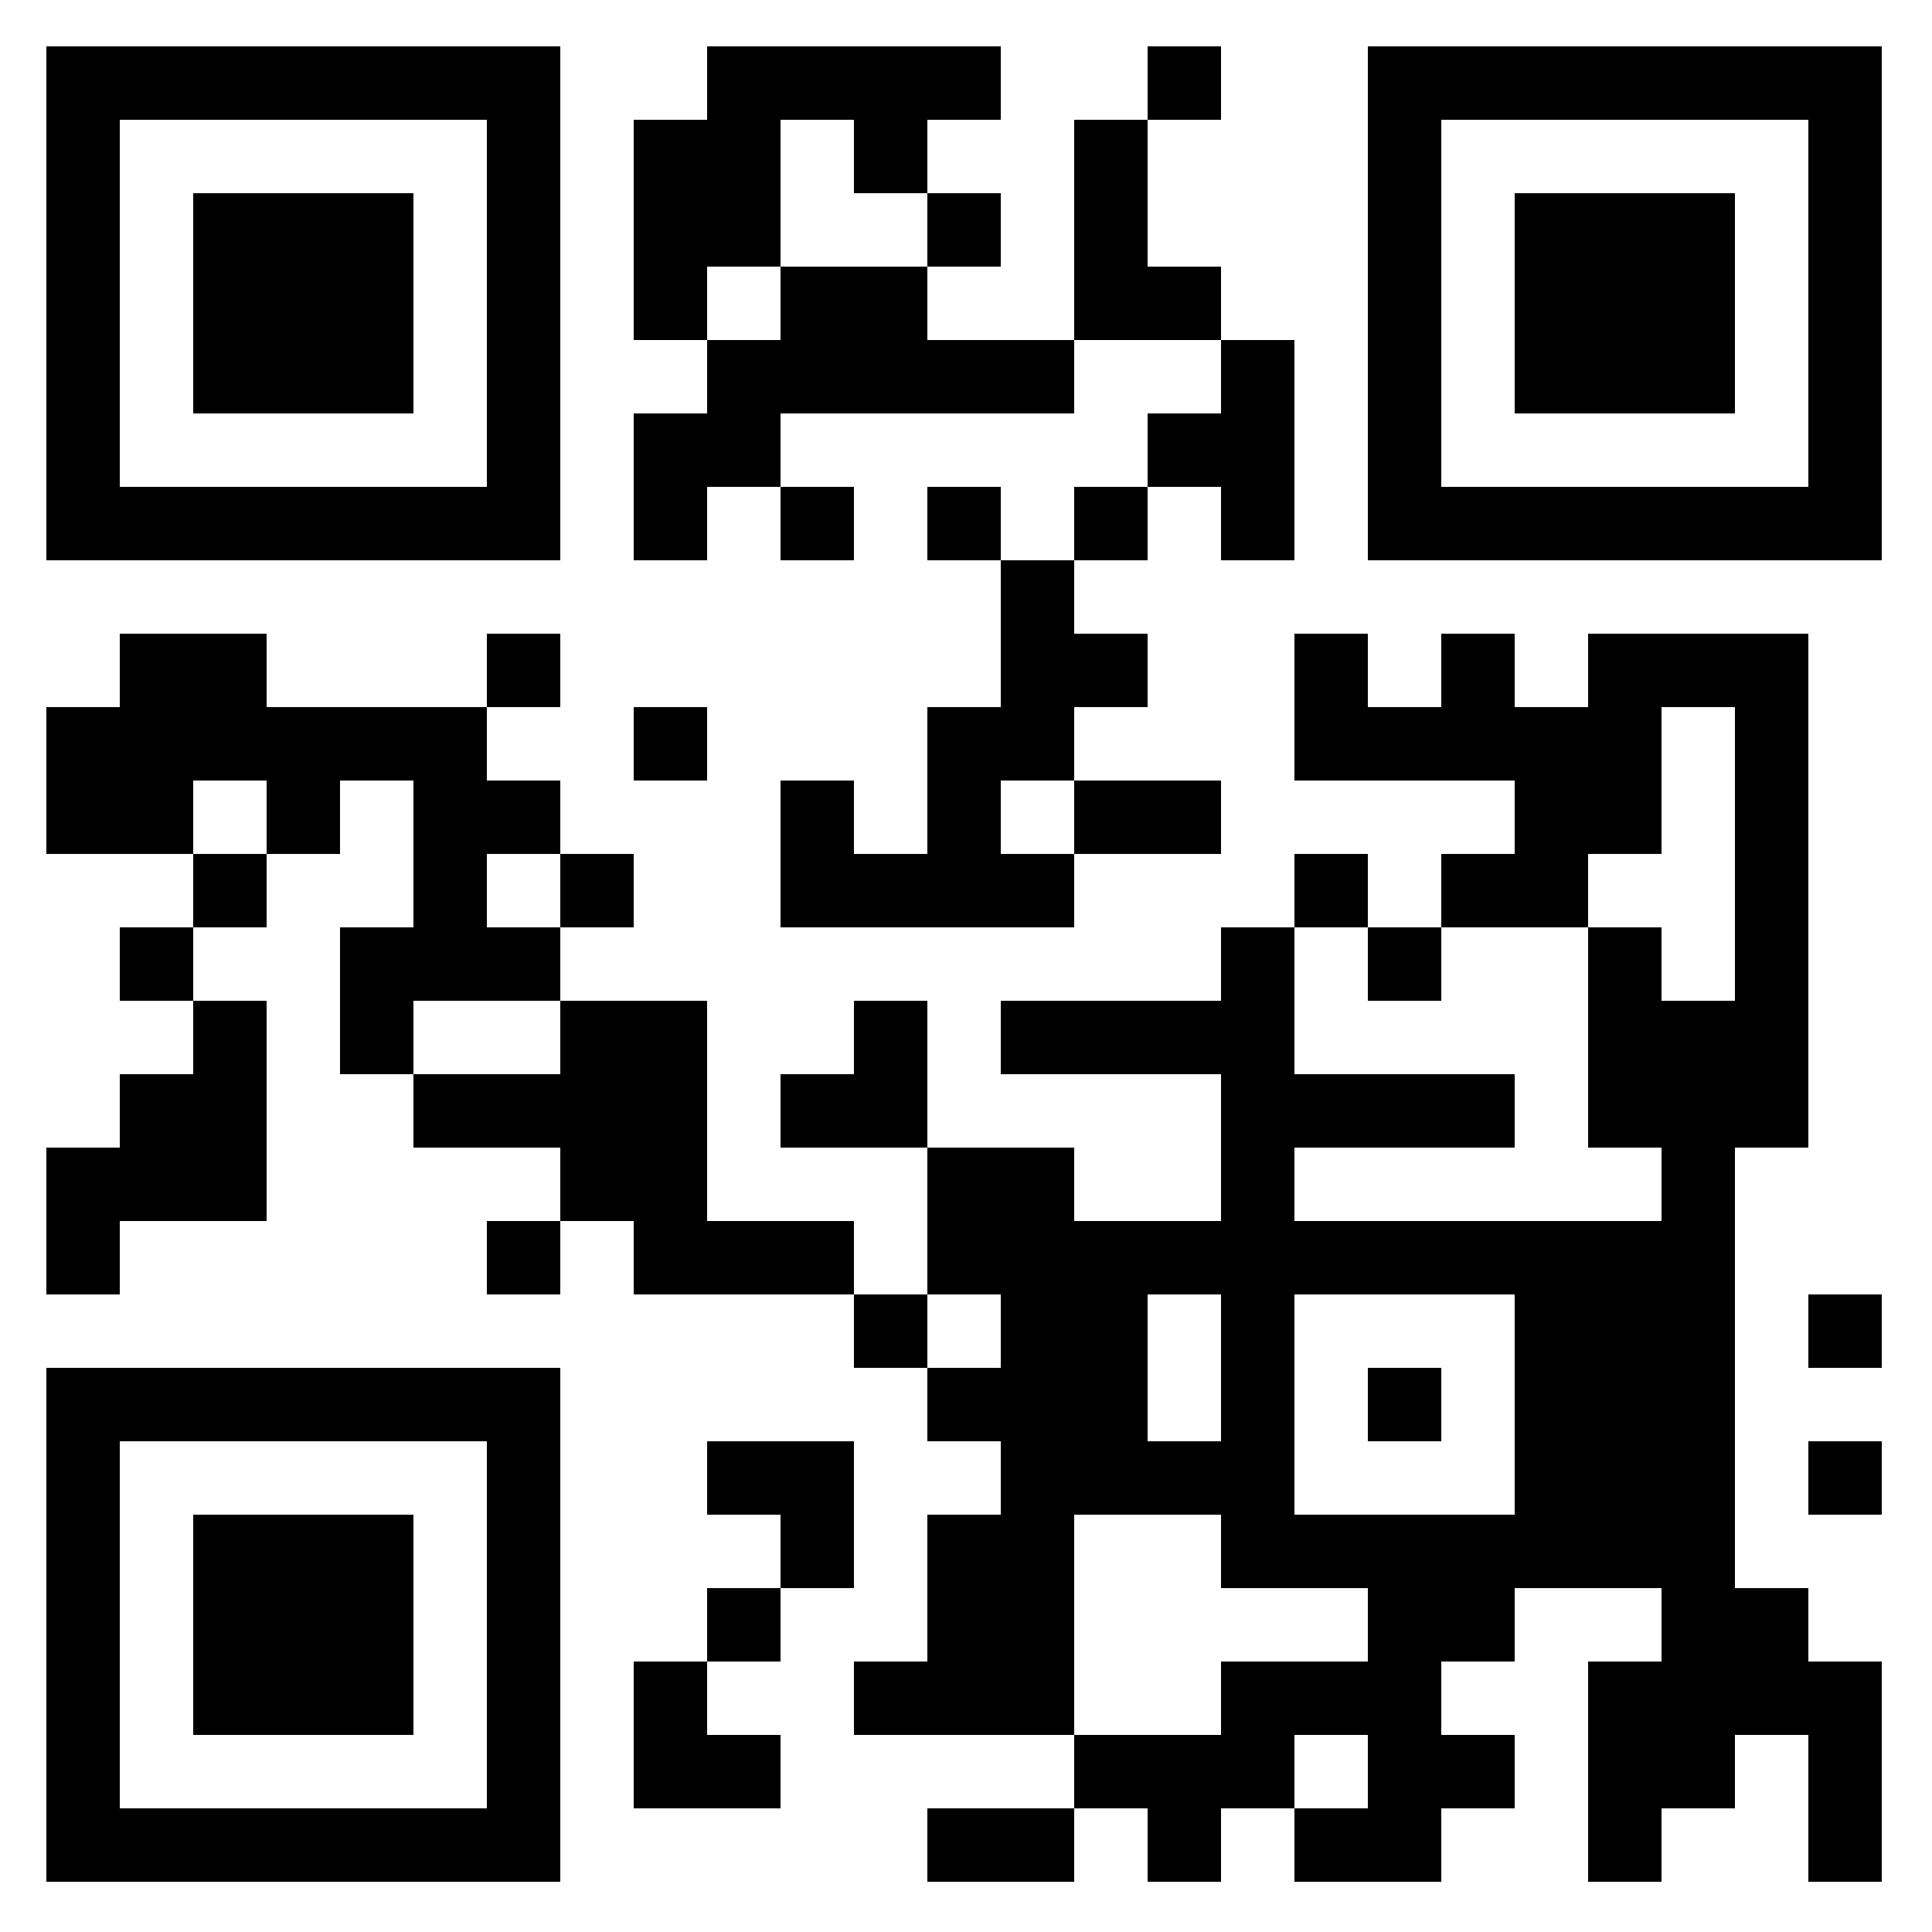
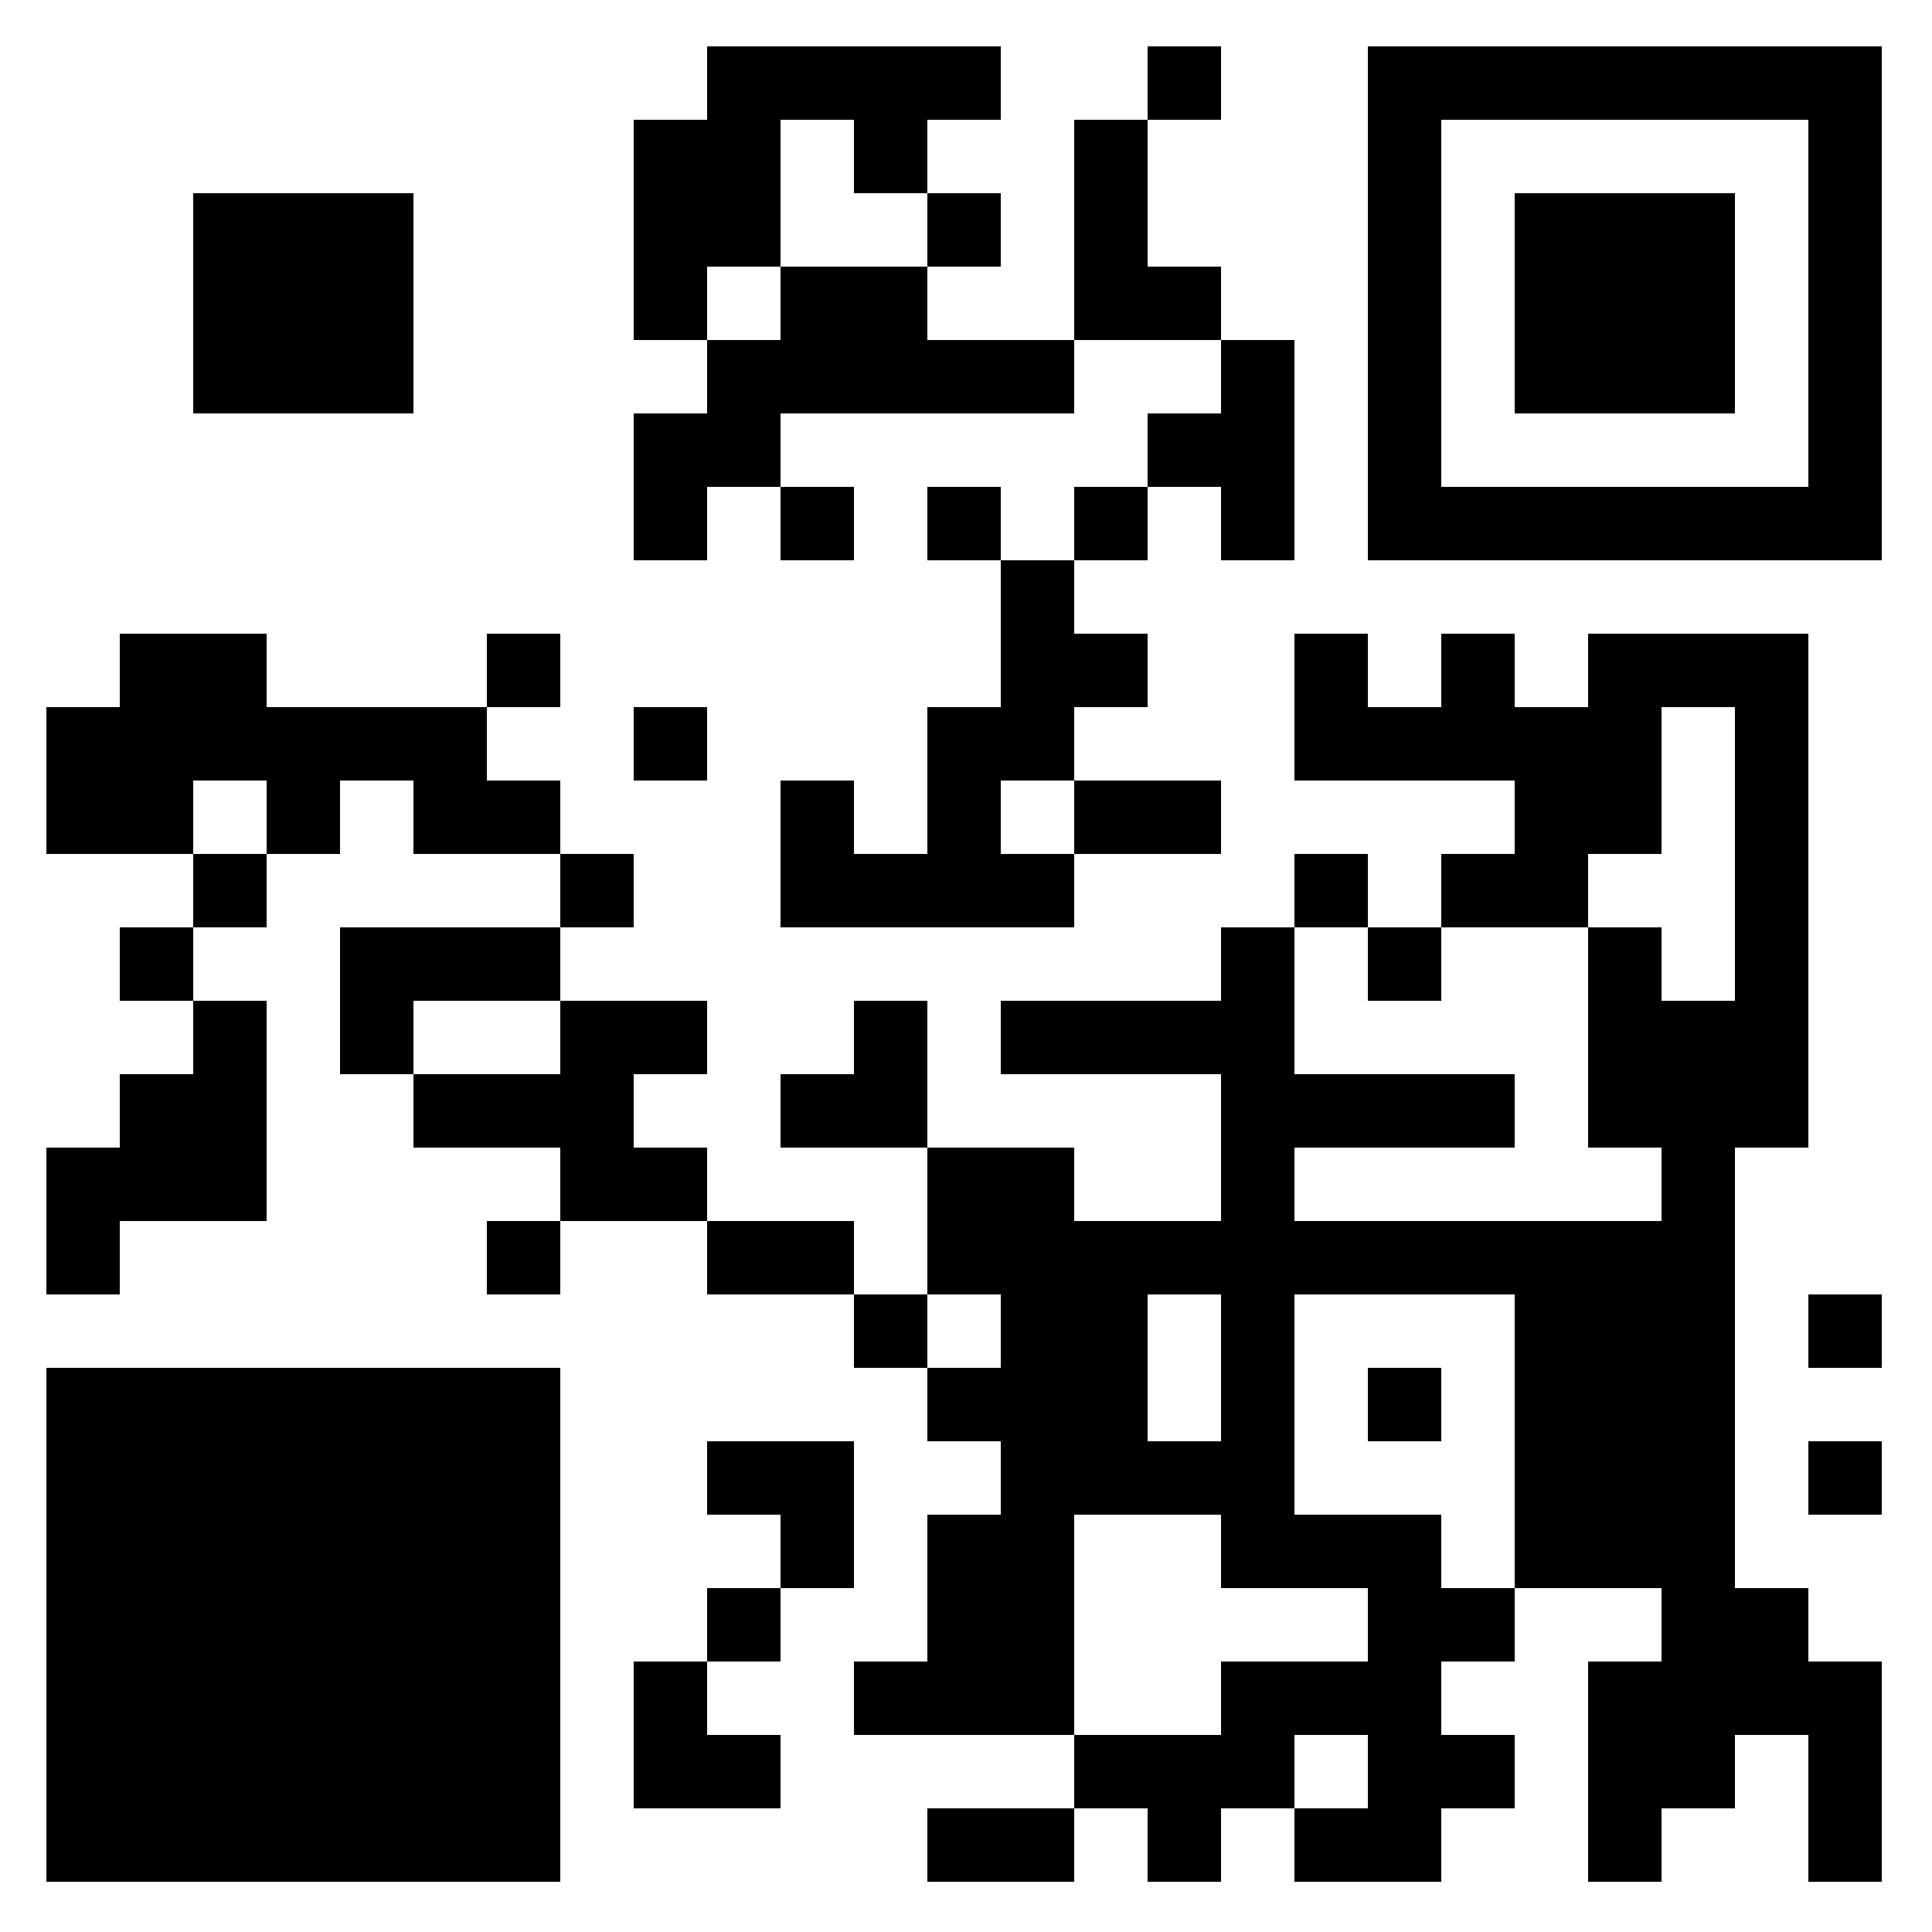
<svg xmlns="http://www.w3.org/2000/svg" width="500" height="500">
  <rect width="100%" height="100%" fill="#808080" stroke="none" />
  <defs>
    <clipPath id="clip-path-dot-color">
      <rect x="12" y="183" width="19" height="19" transform="rotate(0,21.5,192.5)" />
      <rect x="12" y="202" width="19" height="19" transform="rotate(0,21.5,211.5)" />
      <rect x="12" y="297" width="19" height="19" transform="rotate(0,21.5,306.5)" />
      <rect x="12" y="316" width="19" height="19" transform="rotate(0,21.5,325.5)" />
      <rect x="31" y="164" width="19" height="19" transform="rotate(0,40.5,173.5)" />
      <rect x="31" y="183" width="19" height="19" transform="rotate(0,40.5,192.5)" />
      <rect x="31" y="202" width="19" height="19" transform="rotate(0,40.5,211.5)" />
      <rect x="31" y="240" width="19" height="19" transform="rotate(0,40.5,249.5)" />
      <rect x="31" y="278" width="19" height="19" transform="rotate(0,40.5,287.5)" />
      <rect x="31" y="297" width="19" height="19" transform="rotate(0,40.5,306.5)" />
      <rect x="50" y="164" width="19" height="19" transform="rotate(0,59.5,173.5)" />
      <rect x="50" y="183" width="19" height="19" transform="rotate(0,59.5,192.5)" />
      <rect x="50" y="221" width="19" height="19" transform="rotate(0,59.5,230.5)" />
      <rect x="50" y="259" width="19" height="19" transform="rotate(0,59.5,268.5)" />
      <rect x="50" y="278" width="19" height="19" transform="rotate(0,59.5,287.5)" />
      <rect x="50" y="297" width="19" height="19" transform="rotate(0,59.5,306.5)" />
      <rect x="69" y="183" width="19" height="19" transform="rotate(0,78.5,192.5)" />
      <rect x="69" y="202" width="19" height="19" transform="rotate(0,78.5,211.5)" />
      <rect x="88" y="183" width="19" height="19" transform="rotate(0,97.5,192.5)" />
      <rect x="88" y="240" width="19" height="19" transform="rotate(0,97.5,249.5)" />
      <rect x="88" y="259" width="19" height="19" transform="rotate(0,97.5,268.5)" />
      <rect x="107" y="183" width="19" height="19" transform="rotate(0,116.5,192.5)" />
      <rect x="107" y="202" width="19" height="19" transform="rotate(0,116.5,211.5)" />
-       <rect x="107" y="221" width="19" height="19" transform="rotate(0,116.5,230.5)" />
      <rect x="107" y="240" width="19" height="19" transform="rotate(0,116.5,249.5)" />
      <rect x="107" y="278" width="19" height="19" transform="rotate(0,116.5,287.5)" />
      <rect x="126" y="164" width="19" height="19" transform="rotate(0,135.5,173.5)" />
      <rect x="126" y="202" width="19" height="19" transform="rotate(0,135.5,211.5)" />
      <rect x="126" y="240" width="19" height="19" transform="rotate(0,135.5,249.5)" />
      <rect x="126" y="278" width="19" height="19" transform="rotate(0,135.5,287.5)" />
      <rect x="126" y="316" width="19" height="19" transform="rotate(0,135.5,325.5)" />
      <rect x="145" y="221" width="19" height="19" transform="rotate(0,154.5,230.5)" />
      <rect x="145" y="259" width="19" height="19" transform="rotate(0,154.5,268.5)" />
      <rect x="145" y="278" width="19" height="19" transform="rotate(0,154.5,287.5)" />
      <rect x="145" y="297" width="19" height="19" transform="rotate(0,154.5,306.5)" />
      <rect x="164" y="31" width="19" height="19" transform="rotate(0,173.5,40.5)" />
      <rect x="164" y="50" width="19" height="19" transform="rotate(0,173.5,59.5)" />
      <rect x="164" y="69" width="19" height="19" transform="rotate(0,173.5,78.5)" />
      <rect x="164" y="107" width="19" height="19" transform="rotate(0,173.5,116.5)" />
      <rect x="164" y="126" width="19" height="19" transform="rotate(0,173.5,135.5)" />
      <rect x="164" y="183" width="19" height="19" transform="rotate(0,173.5,192.5)" />
      <rect x="164" y="259" width="19" height="19" transform="rotate(0,173.5,268.5)" />
-       <rect x="164" y="278" width="19" height="19" transform="rotate(0,173.5,287.5)" />
      <rect x="164" y="297" width="19" height="19" transform="rotate(0,173.5,306.5)" />
-       <rect x="164" y="316" width="19" height="19" transform="rotate(0,173.5,325.5)" />
      <rect x="164" y="430" width="19" height="19" transform="rotate(0,173.5,439.5)" />
      <rect x="164" y="449" width="19" height="19" transform="rotate(0,173.5,458.5)" />
      <rect x="183" y="12" width="19" height="19" transform="rotate(0,192.5,21.5)" />
      <rect x="183" y="31" width="19" height="19" transform="rotate(0,192.5,40.5)" />
      <rect x="183" y="50" width="19" height="19" transform="rotate(0,192.5,59.5)" />
      <rect x="183" y="88" width="19" height="19" transform="rotate(0,192.5,97.5)" />
      <rect x="183" y="107" width="19" height="19" transform="rotate(0,192.5,116.5)" />
      <rect x="183" y="316" width="19" height="19" transform="rotate(0,192.5,325.5)" />
      <rect x="183" y="373" width="19" height="19" transform="rotate(0,192.5,382.5)" />
      <rect x="183" y="411" width="19" height="19" transform="rotate(0,192.5,420.5)" />
      <rect x="183" y="449" width="19" height="19" transform="rotate(0,192.5,458.5)" />
      <rect x="202" y="12" width="19" height="19" transform="rotate(0,211.5,21.5)" />
      <rect x="202" y="69" width="19" height="19" transform="rotate(0,211.5,78.5)" />
      <rect x="202" y="88" width="19" height="19" transform="rotate(0,211.5,97.5)" />
      <rect x="202" y="126" width="19" height="19" transform="rotate(0,211.5,135.5)" />
      <rect x="202" y="202" width="19" height="19" transform="rotate(0,211.5,211.5)" />
      <rect x="202" y="221" width="19" height="19" transform="rotate(0,211.5,230.5)" />
      <rect x="202" y="278" width="19" height="19" transform="rotate(0,211.5,287.5)" />
      <rect x="202" y="316" width="19" height="19" transform="rotate(0,211.5,325.5)" />
      <rect x="202" y="373" width="19" height="19" transform="rotate(0,211.5,382.5)" />
      <rect x="202" y="392" width="19" height="19" transform="rotate(0,211.5,401.5)" />
      <rect x="221" y="12" width="19" height="19" transform="rotate(0,230.5,21.5)" />
      <rect x="221" y="31" width="19" height="19" transform="rotate(0,230.5,40.5)" />
      <rect x="221" y="69" width="19" height="19" transform="rotate(0,230.5,78.5)" />
      <rect x="221" y="88" width="19" height="19" transform="rotate(0,230.5,97.5)" />
      <rect x="221" y="221" width="19" height="19" transform="rotate(0,230.5,230.5)" />
      <rect x="221" y="259" width="19" height="19" transform="rotate(0,230.5,268.5)" />
      <rect x="221" y="278" width="19" height="19" transform="rotate(0,230.5,287.5)" />
      <rect x="221" y="335" width="19" height="19" transform="rotate(0,230.5,344.5)" />
      <rect x="221" y="430" width="19" height="19" transform="rotate(0,230.5,439.5)" />
      <rect x="240" y="12" width="19" height="19" transform="rotate(0,249.5,21.5)" />
      <rect x="240" y="50" width="19" height="19" transform="rotate(0,249.5,59.5)" />
      <rect x="240" y="88" width="19" height="19" transform="rotate(0,249.5,97.5)" />
      <rect x="240" y="126" width="19" height="19" transform="rotate(0,249.5,135.5)" />
      <rect x="240" y="183" width="19" height="19" transform="rotate(0,249.5,192.5)" />
      <rect x="240" y="202" width="19" height="19" transform="rotate(0,249.5,211.5)" />
      <rect x="240" y="221" width="19" height="19" transform="rotate(0,249.5,230.5)" />
      <rect x="240" y="297" width="19" height="19" transform="rotate(0,249.5,306.5)" />
      <rect x="240" y="316" width="19" height="19" transform="rotate(0,249.5,325.5)" />
      <rect x="240" y="354" width="19" height="19" transform="rotate(0,249.5,363.5)" />
      <rect x="240" y="392" width="19" height="19" transform="rotate(0,249.5,401.5)" />
      <rect x="240" y="411" width="19" height="19" transform="rotate(0,249.5,420.5)" />
      <rect x="240" y="430" width="19" height="19" transform="rotate(0,249.5,439.5)" />
      <rect x="240" y="468" width="19" height="19" transform="rotate(0,249.5,477.5)" />
      <rect x="259" y="88" width="19" height="19" transform="rotate(0,268.5,97.5)" />
      <rect x="259" y="145" width="19" height="19" transform="rotate(0,268.5,154.5)" />
      <rect x="259" y="164" width="19" height="19" transform="rotate(0,268.5,173.5)" />
      <rect x="259" y="183" width="19" height="19" transform="rotate(0,268.5,192.5)" />
      <rect x="259" y="221" width="19" height="19" transform="rotate(0,268.5,230.5)" />
      <rect x="259" y="259" width="19" height="19" transform="rotate(0,268.5,268.5)" />
      <rect x="259" y="297" width="19" height="19" transform="rotate(0,268.5,306.5)" />
      <rect x="259" y="316" width="19" height="19" transform="rotate(0,268.5,325.5)" />
      <rect x="259" y="335" width="19" height="19" transform="rotate(0,268.5,344.5)" />
      <rect x="259" y="354" width="19" height="19" transform="rotate(0,268.5,363.5)" />
      <rect x="259" y="373" width="19" height="19" transform="rotate(0,268.5,382.5)" />
      <rect x="259" y="392" width="19" height="19" transform="rotate(0,268.5,401.5)" />
      <rect x="259" y="411" width="19" height="19" transform="rotate(0,268.5,420.5)" />
      <rect x="259" y="430" width="19" height="19" transform="rotate(0,268.5,439.5)" />
      <rect x="259" y="468" width="19" height="19" transform="rotate(0,268.5,477.5)" />
      <rect x="278" y="31" width="19" height="19" transform="rotate(0,287.5,40.5)" />
      <rect x="278" y="50" width="19" height="19" transform="rotate(0,287.5,59.5)" />
      <rect x="278" y="69" width="19" height="19" transform="rotate(0,287.5,78.5)" />
      <rect x="278" y="126" width="19" height="19" transform="rotate(0,287.5,135.5)" />
      <rect x="278" y="164" width="19" height="19" transform="rotate(0,287.5,173.5)" />
      <rect x="278" y="202" width="19" height="19" transform="rotate(0,287.5,211.5)" />
      <rect x="278" y="259" width="19" height="19" transform="rotate(0,287.5,268.5)" />
      <rect x="278" y="316" width="19" height="19" transform="rotate(0,287.5,325.5)" />
      <rect x="278" y="335" width="19" height="19" transform="rotate(0,287.5,344.5)" />
      <rect x="278" y="354" width="19" height="19" transform="rotate(0,287.5,363.5)" />
      <rect x="278" y="373" width="19" height="19" transform="rotate(0,287.5,382.5)" />
      <rect x="278" y="449" width="19" height="19" transform="rotate(0,287.5,458.5)" />
      <rect x="297" y="12" width="19" height="19" transform="rotate(0,306.5,21.5)" />
      <rect x="297" y="69" width="19" height="19" transform="rotate(0,306.5,78.5)" />
      <rect x="297" y="107" width="19" height="19" transform="rotate(0,306.5,116.5)" />
      <rect x="297" y="202" width="19" height="19" transform="rotate(0,306.5,211.5)" />
      <rect x="297" y="259" width="19" height="19" transform="rotate(0,306.5,268.5)" />
      <rect x="297" y="316" width="19" height="19" transform="rotate(0,306.5,325.5)" />
      <rect x="297" y="373" width="19" height="19" transform="rotate(0,306.5,382.5)" />
      <rect x="297" y="449" width="19" height="19" transform="rotate(0,306.5,458.5)" />
      <rect x="297" y="468" width="19" height="19" transform="rotate(0,306.5,477.5)" />
      <rect x="316" y="88" width="19" height="19" transform="rotate(0,325.5,97.5)" />
      <rect x="316" y="107" width="19" height="19" transform="rotate(0,325.5,116.5)" />
      <rect x="316" y="126" width="19" height="19" transform="rotate(0,325.5,135.5)" />
      <rect x="316" y="240" width="19" height="19" transform="rotate(0,325.5,249.5)" />
      <rect x="316" y="259" width="19" height="19" transform="rotate(0,325.5,268.5)" />
      <rect x="316" y="278" width="19" height="19" transform="rotate(0,325.5,287.5)" />
      <rect x="316" y="297" width="19" height="19" transform="rotate(0,325.5,306.5)" />
      <rect x="316" y="316" width="19" height="19" transform="rotate(0,325.5,325.5)" />
      <rect x="316" y="335" width="19" height="19" transform="rotate(0,325.5,344.5)" />
      <rect x="316" y="354" width="19" height="19" transform="rotate(0,325.5,363.5)" />
      <rect x="316" y="373" width="19" height="19" transform="rotate(0,325.5,382.5)" />
      <rect x="316" y="392" width="19" height="19" transform="rotate(0,325.5,401.5)" />
      <rect x="316" y="430" width="19" height="19" transform="rotate(0,325.5,439.5)" />
      <rect x="316" y="449" width="19" height="19" transform="rotate(0,325.5,458.5)" />
      <rect x="335" y="164" width="19" height="19" transform="rotate(0,344.5,173.5)" />
      <rect x="335" y="183" width="19" height="19" transform="rotate(0,344.5,192.5)" />
      <rect x="335" y="221" width="19" height="19" transform="rotate(0,344.5,230.5)" />
      <rect x="335" y="278" width="19" height="19" transform="rotate(0,344.5,287.5)" />
      <rect x="335" y="316" width="19" height="19" transform="rotate(0,344.5,325.5)" />
      <rect x="335" y="392" width="19" height="19" transform="rotate(0,344.5,401.5)" />
      <rect x="335" y="430" width="19" height="19" transform="rotate(0,344.5,439.5)" />
      <rect x="335" y="468" width="19" height="19" transform="rotate(0,344.5,477.5)" />
      <rect x="354" y="183" width="19" height="19" transform="rotate(0,363.5,192.5)" />
      <rect x="354" y="240" width="19" height="19" transform="rotate(0,363.5,249.5)" />
      <rect x="354" y="278" width="19" height="19" transform="rotate(0,363.5,287.5)" />
      <rect x="354" y="316" width="19" height="19" transform="rotate(0,363.5,325.5)" />
      <rect x="354" y="354" width="19" height="19" transform="rotate(0,363.5,363.5)" />
      <rect x="354" y="392" width="19" height="19" transform="rotate(0,363.5,401.5)" />
      <rect x="354" y="411" width="19" height="19" transform="rotate(0,363.5,420.5)" />
      <rect x="354" y="430" width="19" height="19" transform="rotate(0,363.5,439.5)" />
      <rect x="354" y="449" width="19" height="19" transform="rotate(0,363.5,458.5)" />
      <rect x="354" y="468" width="19" height="19" transform="rotate(0,363.5,477.5)" />
      <rect x="373" y="164" width="19" height="19" transform="rotate(0,382.5,173.5)" />
      <rect x="373" y="183" width="19" height="19" transform="rotate(0,382.5,192.5)" />
      <rect x="373" y="221" width="19" height="19" transform="rotate(0,382.5,230.5)" />
      <rect x="373" y="278" width="19" height="19" transform="rotate(0,382.5,287.5)" />
      <rect x="373" y="316" width="19" height="19" transform="rotate(0,382.5,325.5)" />
-       <rect x="373" y="392" width="19" height="19" transform="rotate(0,382.5,401.5)" />
      <rect x="373" y="411" width="19" height="19" transform="rotate(0,382.5,420.5)" />
      <rect x="373" y="449" width="19" height="19" transform="rotate(0,382.5,458.5)" />
      <rect x="392" y="183" width="19" height="19" transform="rotate(0,401.5,192.5)" />
      <rect x="392" y="202" width="19" height="19" transform="rotate(0,401.5,211.5)" />
      <rect x="392" y="221" width="19" height="19" transform="rotate(0,401.5,230.5)" />
      <rect x="392" y="316" width="19" height="19" transform="rotate(0,401.5,325.5)" />
      <rect x="392" y="335" width="19" height="19" transform="rotate(0,401.5,344.5)" />
      <rect x="392" y="354" width="19" height="19" transform="rotate(0,401.5,363.5)" />
      <rect x="392" y="373" width="19" height="19" transform="rotate(0,401.5,382.5)" />
      <rect x="392" y="392" width="19" height="19" transform="rotate(0,401.5,401.5)" />
      <rect x="411" y="164" width="19" height="19" transform="rotate(0,420.5,173.5)" />
      <rect x="411" y="183" width="19" height="19" transform="rotate(0,420.5,192.5)" />
      <rect x="411" y="202" width="19" height="19" transform="rotate(0,420.5,211.5)" />
      <rect x="411" y="240" width="19" height="19" transform="rotate(0,420.5,249.5)" />
      <rect x="411" y="259" width="19" height="19" transform="rotate(0,420.5,268.5)" />
      <rect x="411" y="278" width="19" height="19" transform="rotate(0,420.5,287.5)" />
      <rect x="411" y="316" width="19" height="19" transform="rotate(0,420.5,325.5)" />
      <rect x="411" y="335" width="19" height="19" transform="rotate(0,420.5,344.5)" />
      <rect x="411" y="354" width="19" height="19" transform="rotate(0,420.5,363.5)" />
      <rect x="411" y="373" width="19" height="19" transform="rotate(0,420.5,382.5)" />
      <rect x="411" y="392" width="19" height="19" transform="rotate(0,420.5,401.5)" />
      <rect x="411" y="430" width="19" height="19" transform="rotate(0,420.5,439.5)" />
      <rect x="411" y="449" width="19" height="19" transform="rotate(0,420.5,458.5)" />
      <rect x="411" y="468" width="19" height="19" transform="rotate(0,420.5,477.5)" />
      <rect x="430" y="164" width="19" height="19" transform="rotate(0,439.5,173.5)" />
      <rect x="430" y="259" width="19" height="19" transform="rotate(0,439.5,268.5)" />
      <rect x="430" y="278" width="19" height="19" transform="rotate(0,439.5,287.5)" />
      <rect x="430" y="297" width="19" height="19" transform="rotate(0,439.5,306.5)" />
      <rect x="430" y="316" width="19" height="19" transform="rotate(0,439.5,325.5)" />
      <rect x="430" y="335" width="19" height="19" transform="rotate(0,439.5,344.5)" />
      <rect x="430" y="354" width="19" height="19" transform="rotate(0,439.5,363.5)" />
      <rect x="430" y="373" width="19" height="19" transform="rotate(0,439.5,382.5)" />
      <rect x="430" y="392" width="19" height="19" transform="rotate(0,439.5,401.5)" />
      <rect x="430" y="411" width="19" height="19" transform="rotate(0,439.5,420.5)" />
      <rect x="430" y="430" width="19" height="19" transform="rotate(0,439.5,439.5)" />
      <rect x="430" y="449" width="19" height="19" transform="rotate(0,439.5,458.5)" />
      <rect x="449" y="164" width="19" height="19" transform="rotate(0,458.5,173.5)" />
      <rect x="449" y="183" width="19" height="19" transform="rotate(0,458.5,192.5)" />
      <rect x="449" y="202" width="19" height="19" transform="rotate(0,458.5,211.5)" />
      <rect x="449" y="221" width="19" height="19" transform="rotate(0,458.5,230.5)" />
      <rect x="449" y="240" width="19" height="19" transform="rotate(0,458.5,249.5)" />
      <rect x="449" y="259" width="19" height="19" transform="rotate(0,458.5,268.5)" />
      <rect x="449" y="278" width="19" height="19" transform="rotate(0,458.5,287.5)" />
      <rect x="449" y="411" width="19" height="19" transform="rotate(0,458.5,420.5)" />
      <rect x="449" y="430" width="19" height="19" transform="rotate(0,458.5,439.5)" />
      <rect x="468" y="335" width="19" height="19" transform="rotate(0,477.5,344.5)" />
      <rect x="468" y="373" width="19" height="19" transform="rotate(0,477.5,382.5)" />
      <rect x="468" y="430" width="19" height="19" transform="rotate(0,477.5,439.5)" />
      <rect x="468" y="449" width="19" height="19" transform="rotate(0,477.5,458.5)" />
      <rect x="468" y="468" width="19" height="19" transform="rotate(0,477.5,477.5)" />
    </clipPath>
    <clipPath id="clip-path-corners-square-color-0-0">
      <path clip-rule="evenodd" d="M 12 12v 133h 133v -133zM 31 31h 95v 95h -95z" transform="rotate(0,78.5,78.5)" />
    </clipPath>
    <clipPath id="clip-path-corners-dot-color-0-0">
      <rect x="50" y="50" width="57" height="57" transform="rotate(0,78.5,78.5)" />
    </clipPath>
    <clipPath id="clip-path-corners-square-color-1-0">
      <path clip-rule="evenodd" d="M 354 12v 133h 133v -133zM 373 31h 95v 95h -95z" transform="rotate(90,420.5,78.5)" />
    </clipPath>
    <clipPath id="clip-path-corners-dot-color-1-0">
      <rect x="392" y="50" width="57" height="57" transform="rotate(90,420.5,78.5)" />
    </clipPath>
    <clipPath id="clip-path-corners-square-color-0-1">
-       <path clip-rule="evenodd" d="M 12 354v 133h 133v -133zM 31 373h 95v 95h -95z" transform="rotate(-90,78.5,420.5)" />
+       <path clip-rule="evenodd" d="M 12 354v 133h 133v -133zM 31 373h 95h -95z" transform="rotate(-90,78.5,420.5)" />
    </clipPath>
    <clipPath id="clip-path-corners-dot-color-0-1">
      <rect x="50" y="392" width="57" height="57" transform="rotate(-90,78.5,420.5)" />
    </clipPath>
  </defs>
  <rect x="0" y="0" height="500" width="500" clip-path="url('#clip-path-background-color')" fill="#fff" />
  <rect x="0" y="0" height="500" width="500" clip-path="url('#clip-path-dot-color')" fill="#000000" />
-   <rect x="12" y="12" height="133" width="133" clip-path="url('#clip-path-corners-square-color-0-0')" fill="#000000" />
  <rect x="50" y="50" height="57" width="57" clip-path="url('#clip-path-corners-dot-color-0-0')" fill="#000000" />
  <rect x="354" y="12" height="133" width="133" clip-path="url('#clip-path-corners-square-color-1-0')" fill="#000000" />
  <rect x="392" y="50" height="57" width="57" clip-path="url('#clip-path-corners-dot-color-1-0')" fill="#000000" />
  <rect x="12" y="354" height="133" width="133" clip-path="url('#clip-path-corners-square-color-0-1')" fill="#000000" />
  <rect x="50" y="392" height="57" width="57" clip-path="url('#clip-path-corners-dot-color-0-1')" fill="#000000" />
</svg>